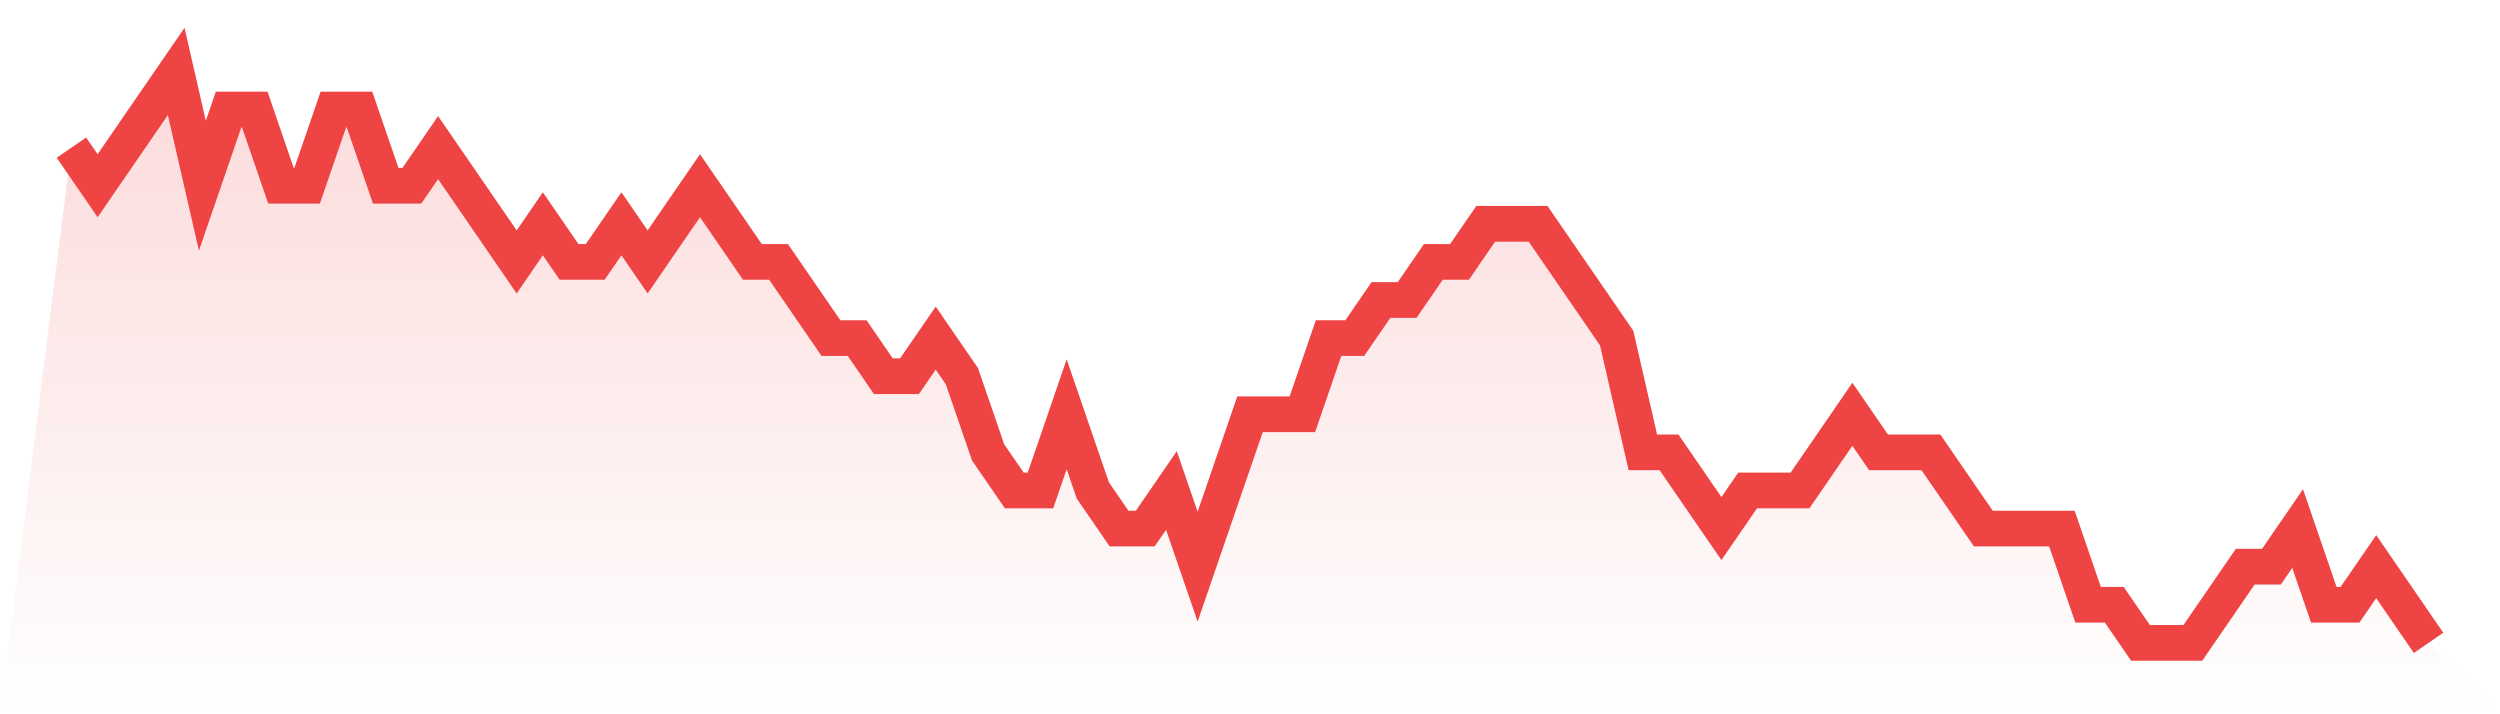
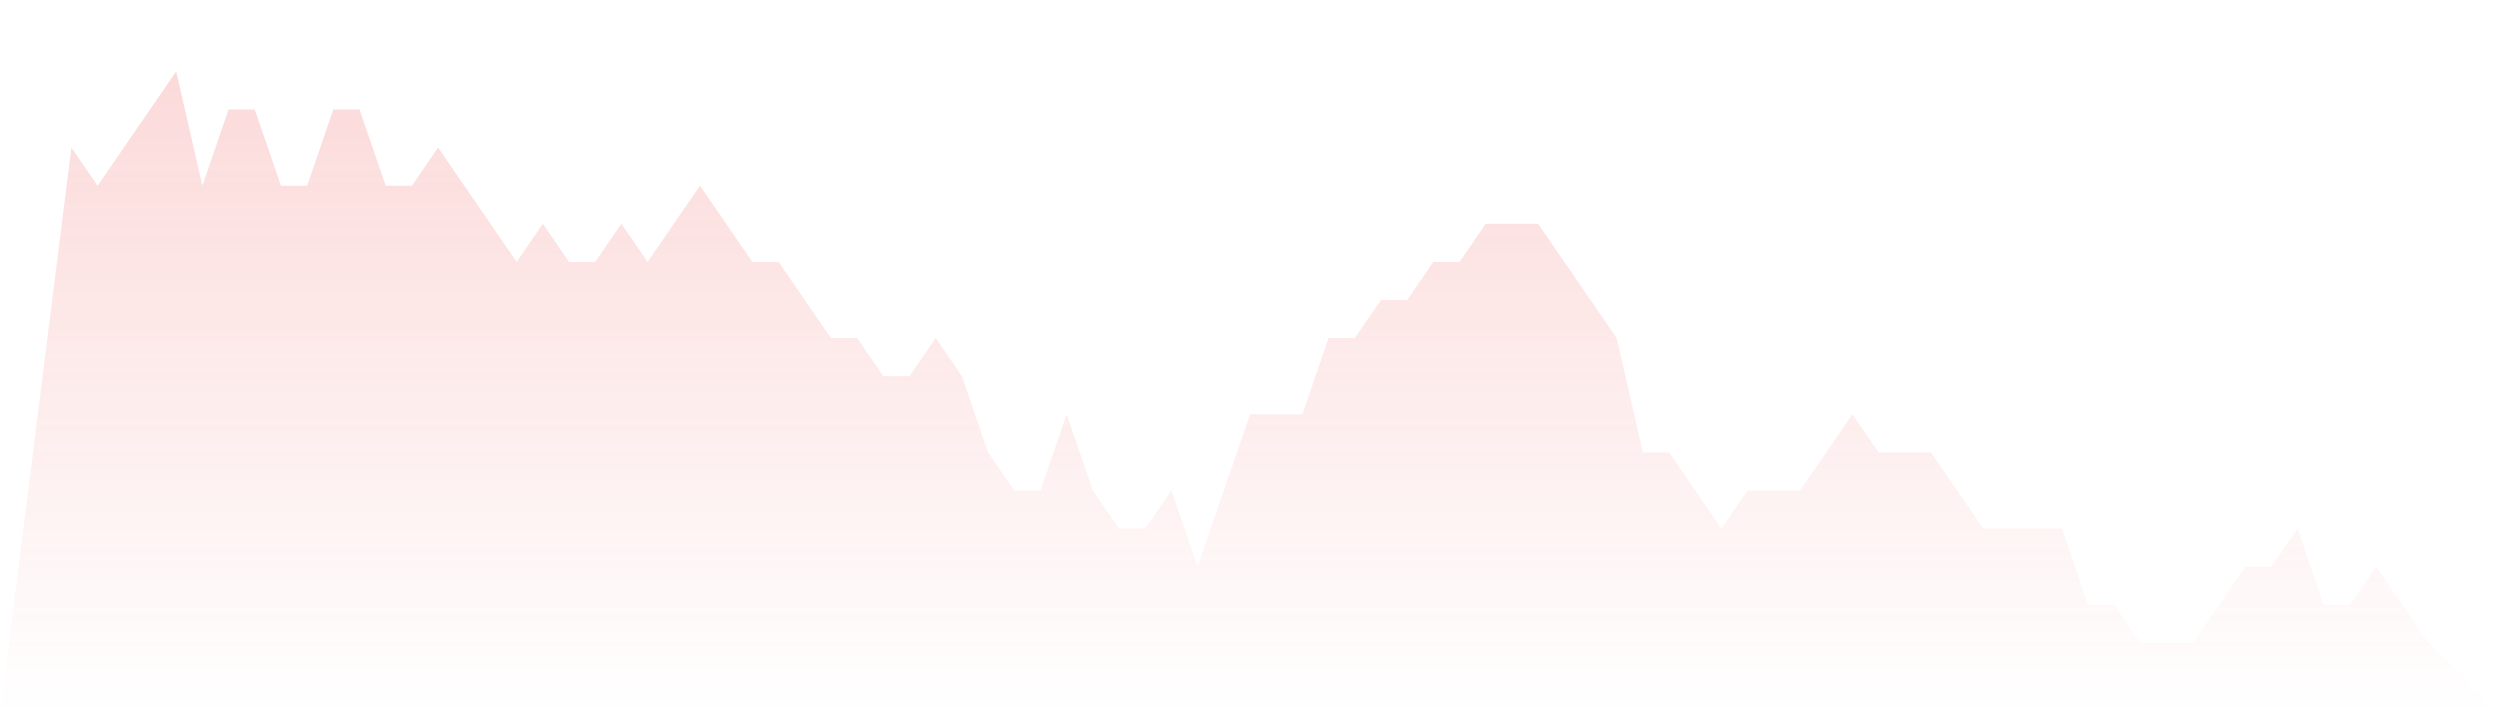
<svg xmlns="http://www.w3.org/2000/svg" viewBox="0 0 140 40">
  <defs>
    <linearGradient id="gradient" x1="0" x2="0" y1="0" y2="1">
      <stop offset="0%" stop-color="#ef4444" stop-opacity="0.2" />
      <stop offset="100%" stop-color="#ef4444" stop-opacity="0" />
    </linearGradient>
  </defs>
  <path d="M4,8.267 L4,8.267 L5.467,10.4 L6.933,8.267 L8.4,6.133 L9.867,4 L11.333,10.4 L12.8,6.133 L14.267,6.133 L15.733,10.4 L17.2,10.4 L18.667,6.133 L20.133,6.133 L21.6,10.4 L23.067,10.4 L24.533,8.267 L26,10.4 L27.467,12.533 L28.933,14.667 L30.4,12.533 L31.867,14.667 L33.333,14.667 L34.8,12.533 L36.267,14.667 L37.733,12.533 L39.2,10.4 L40.667,12.533 L42.133,14.667 L43.6,14.667 L45.067,16.8 L46.533,18.933 L48,18.933 L49.467,21.067 L50.933,21.067 L52.4,18.933 L53.867,21.067 L55.333,25.333 L56.8,27.467 L58.267,27.467 L59.733,23.2 L61.2,27.467 L62.667,29.6 L64.133,29.6 L65.6,27.467 L67.067,31.733 L68.533,27.467 L70,23.2 L71.467,23.2 L72.933,23.2 L74.4,18.933 L75.867,18.933 L77.333,16.8 L78.8,16.8 L80.267,14.667 L81.733,14.667 L83.2,12.533 L84.667,12.533 L86.133,12.533 L87.6,14.667 L89.067,16.8 L90.533,18.933 L92,25.333 L93.467,25.333 L94.933,27.467 L96.4,29.6 L97.867,27.467 L99.333,27.467 L100.8,27.467 L102.267,25.333 L103.733,23.2 L105.2,25.333 L106.667,25.333 L108.133,25.333 L109.6,27.467 L111.067,29.6 L112.533,29.6 L114,29.6 L115.467,29.6 L116.933,33.867 L118.4,33.867 L119.867,36 L121.333,36 L122.8,36 L124.267,33.867 L125.733,31.733 L127.2,31.733 L128.667,29.6 L130.133,33.867 L131.6,33.867 L133.067,31.733 L134.533,33.867 L136,36 L140,40 L0,40 z" fill="url(#gradient)" />
-   <path d="M4,8.267 L4,8.267 L5.467,10.4 L6.933,8.267 L8.4,6.133 L9.867,4 L11.333,10.4 L12.8,6.133 L14.267,6.133 L15.733,10.4 L17.2,10.4 L18.667,6.133 L20.133,6.133 L21.6,10.4 L23.067,10.4 L24.533,8.267 L26,10.4 L27.467,12.533 L28.933,14.667 L30.4,12.533 L31.867,14.667 L33.333,14.667 L34.8,12.533 L36.267,14.667 L37.733,12.533 L39.2,10.4 L40.667,12.533 L42.133,14.667 L43.6,14.667 L45.067,16.8 L46.533,18.933 L48,18.933 L49.467,21.067 L50.933,21.067 L52.4,18.933 L53.867,21.067 L55.333,25.333 L56.8,27.467 L58.267,27.467 L59.733,23.2 L61.2,27.467 L62.667,29.6 L64.133,29.6 L65.6,27.467 L67.067,31.733 L68.533,27.467 L70,23.2 L71.467,23.2 L72.933,23.2 L74.4,18.933 L75.867,18.933 L77.333,16.8 L78.8,16.8 L80.267,14.667 L81.733,14.667 L83.2,12.533 L84.667,12.533 L86.133,12.533 L87.6,14.667 L89.067,16.8 L90.533,18.933 L92,25.333 L93.467,25.333 L94.933,27.467 L96.4,29.6 L97.867,27.467 L99.333,27.467 L100.8,27.467 L102.267,25.333 L103.733,23.2 L105.2,25.333 L106.667,25.333 L108.133,25.333 L109.6,27.467 L111.067,29.6 L112.533,29.6 L114,29.6 L115.467,29.6 L116.933,33.867 L118.4,33.867 L119.867,36 L121.333,36 L122.8,36 L124.267,33.867 L125.733,31.733 L127.2,31.733 L128.667,29.6 L130.133,33.867 L131.6,33.867 L133.067,31.733 L134.533,33.867 L136,36" fill="none" stroke="#ef4444" stroke-width="2" />
</svg>